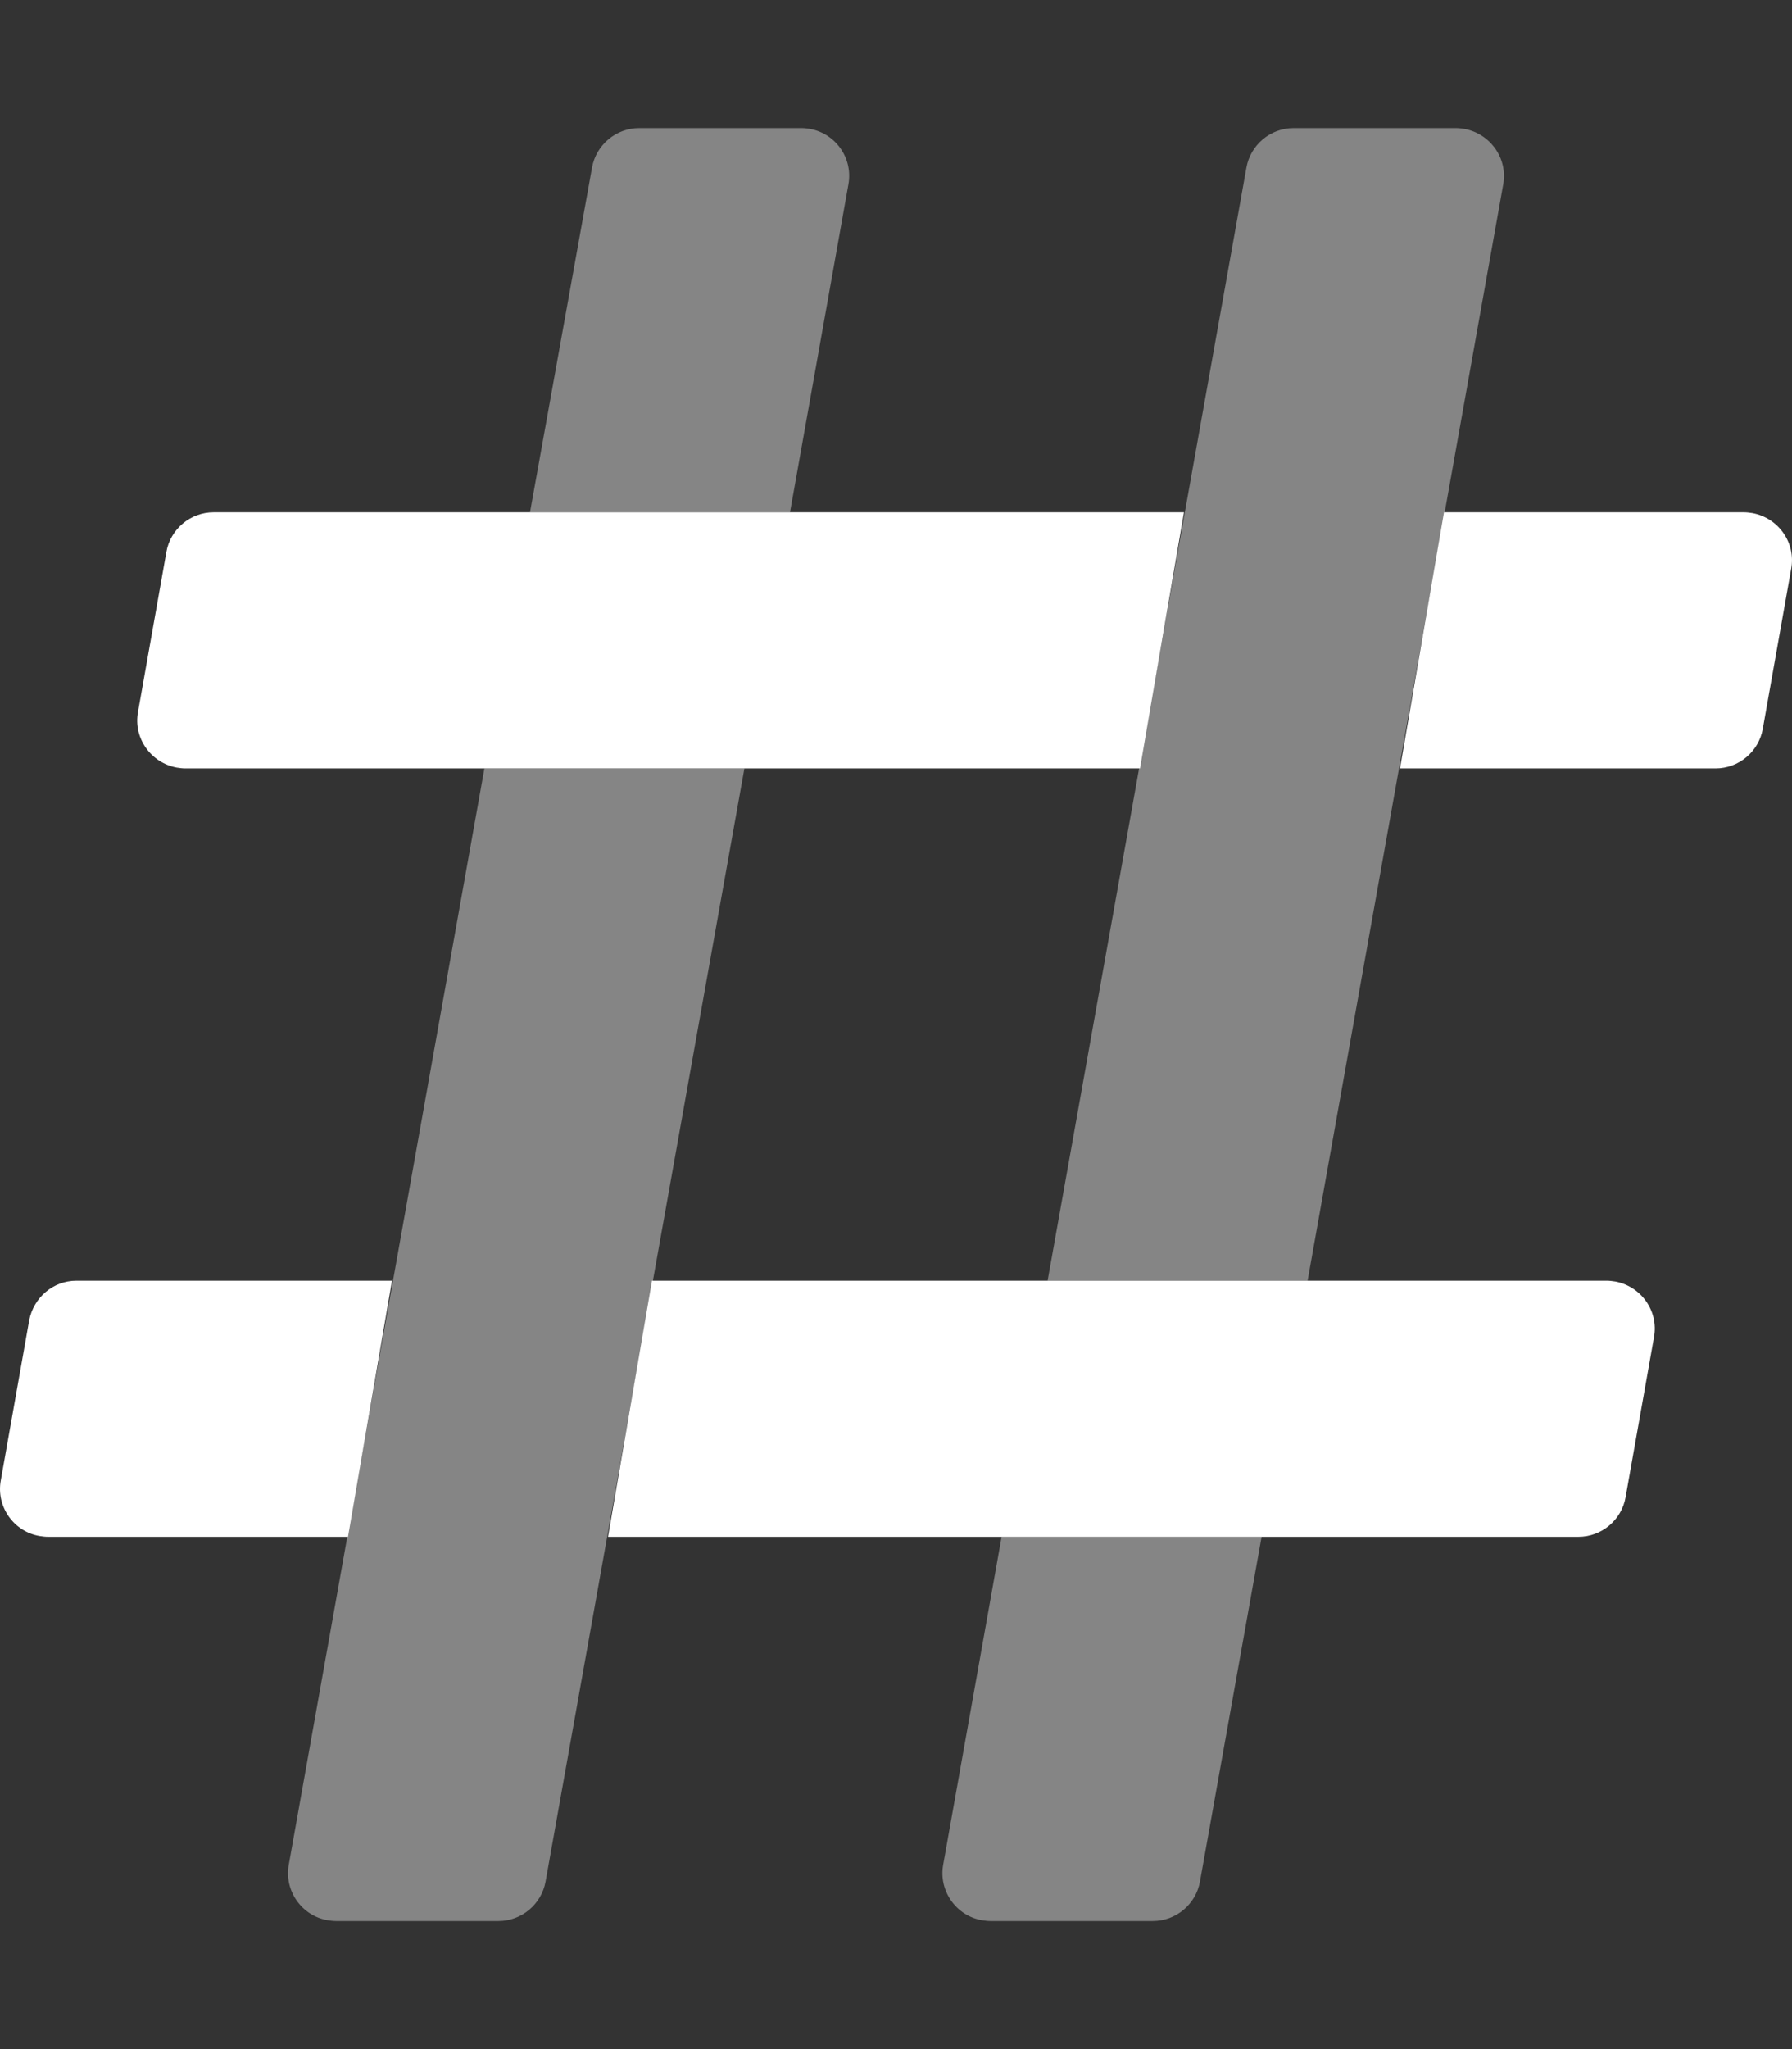
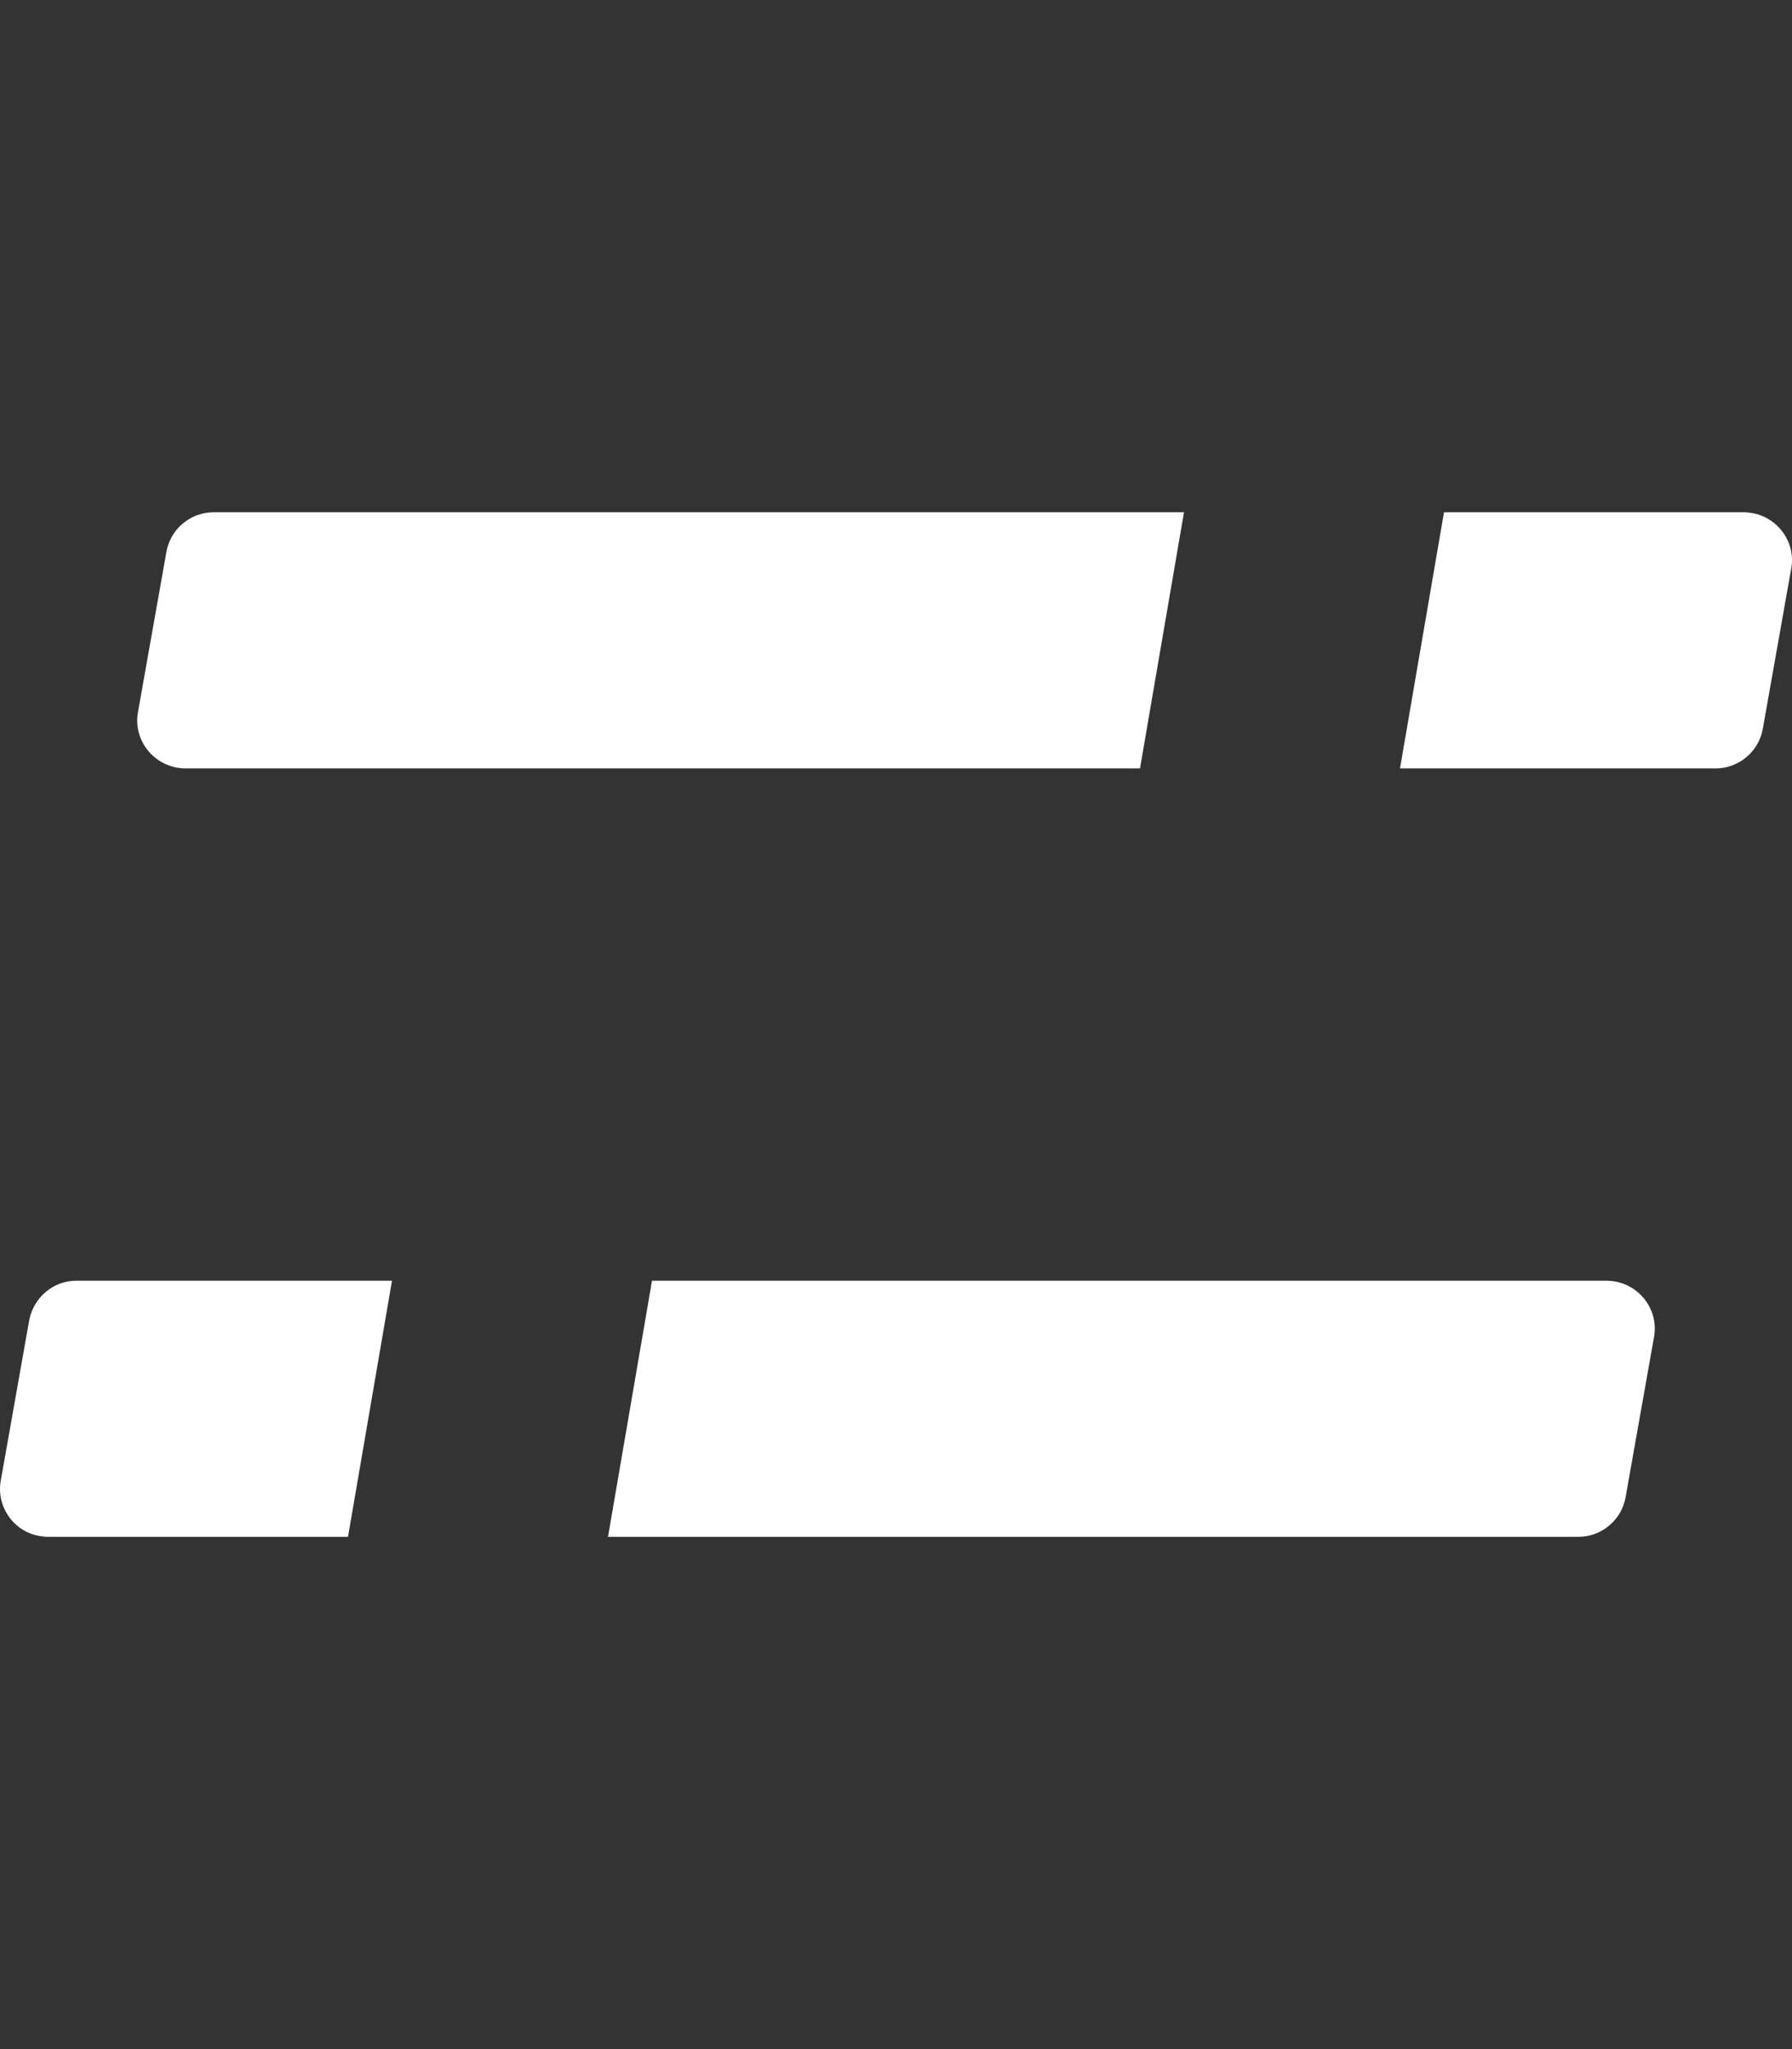
<svg xmlns="http://www.w3.org/2000/svg" version="1.1" id="Layer_1" x="0px" y="0px" viewBox="0 0 448 512" style="enable-background:new 0 0 448 512;" xml:space="preserve">
  <rect x="0" y="0" width="448" height="512" fill="#333333" stroke="none" />
  <style type="text/css">
	.st0{opacity:0.4;fill:#FFFFFF;enable-background:new    ;}
	.st1{fill:#FFFFFF;}
</style>
-   <path class="st0" d="M202.5,32.2c-0.7-0.1-1.4-0.2-2.1-0.2h-40.6c-5.8,0-10.8,4.2-11.8,9.9L132.5,128h65l14.6-81.9  C213.3,39.6,209,33.4,202.5,32.2L202.5,32.2z M72.2,465.9c-1.2,6.5,3.2,12.8,9.7,13.9c0.7,0.1,1.4,0.2,2.1,0.2h40.6  c5.8,0,10.8-4.2,11.8-9.9L186.1,192h-65L72.2,465.9z M235.8,465.9c-1.2,6.5,3.2,12.8,9.7,13.9c0.7,0.1,1.4,0.2,2.1,0.2h40.6  c5.8,0,10.8-4.2,11.8-9.9l15.4-86.1h-65L235.8,465.9z M366.1,32.2c-0.7-0.1-1.4-0.2-2.1-0.2h-40.6c-5.8,0-10.8,4.2-11.8,9.9  L261.9,320h65l48.9-273.9C377,39.6,372.6,33.4,366.1,32.2L366.1,32.2z" />
  <path class="st1" d="M44.2,191.8c0.7,0.1,1.4,0.2,2.1,0.2H285l11-64H53.4c-5.8,0-10.8,4.2-11.8,9.9l-7.1,40  C33.3,184.4,37.7,190.6,44.2,191.8z M7.3,329.9l-7.1,40c-1.2,6.5,3.2,12.8,9.7,13.9c0.7,0.1,1.4,0.2,2.1,0.2h75l11-64H19.1  C13.3,320,8.4,324.2,7.3,329.9z M438.1,128.2c-0.7-0.1-1.4-0.2-2.1-0.2h-75l-11,64h78.9c5.8,0,10.8-4.2,11.8-9.9l7.1-40  C449,135.6,444.6,129.4,438.1,128.2L438.1,128.2z M403.8,320.2c-0.7-0.1-1.4-0.2-2.1-0.2H163l-11,64h242.6c5.8,0,10.8-4.2,11.8-9.9  l7.1-40C414.7,327.6,410.3,321.4,403.8,320.2L403.8,320.2z" />
</svg>